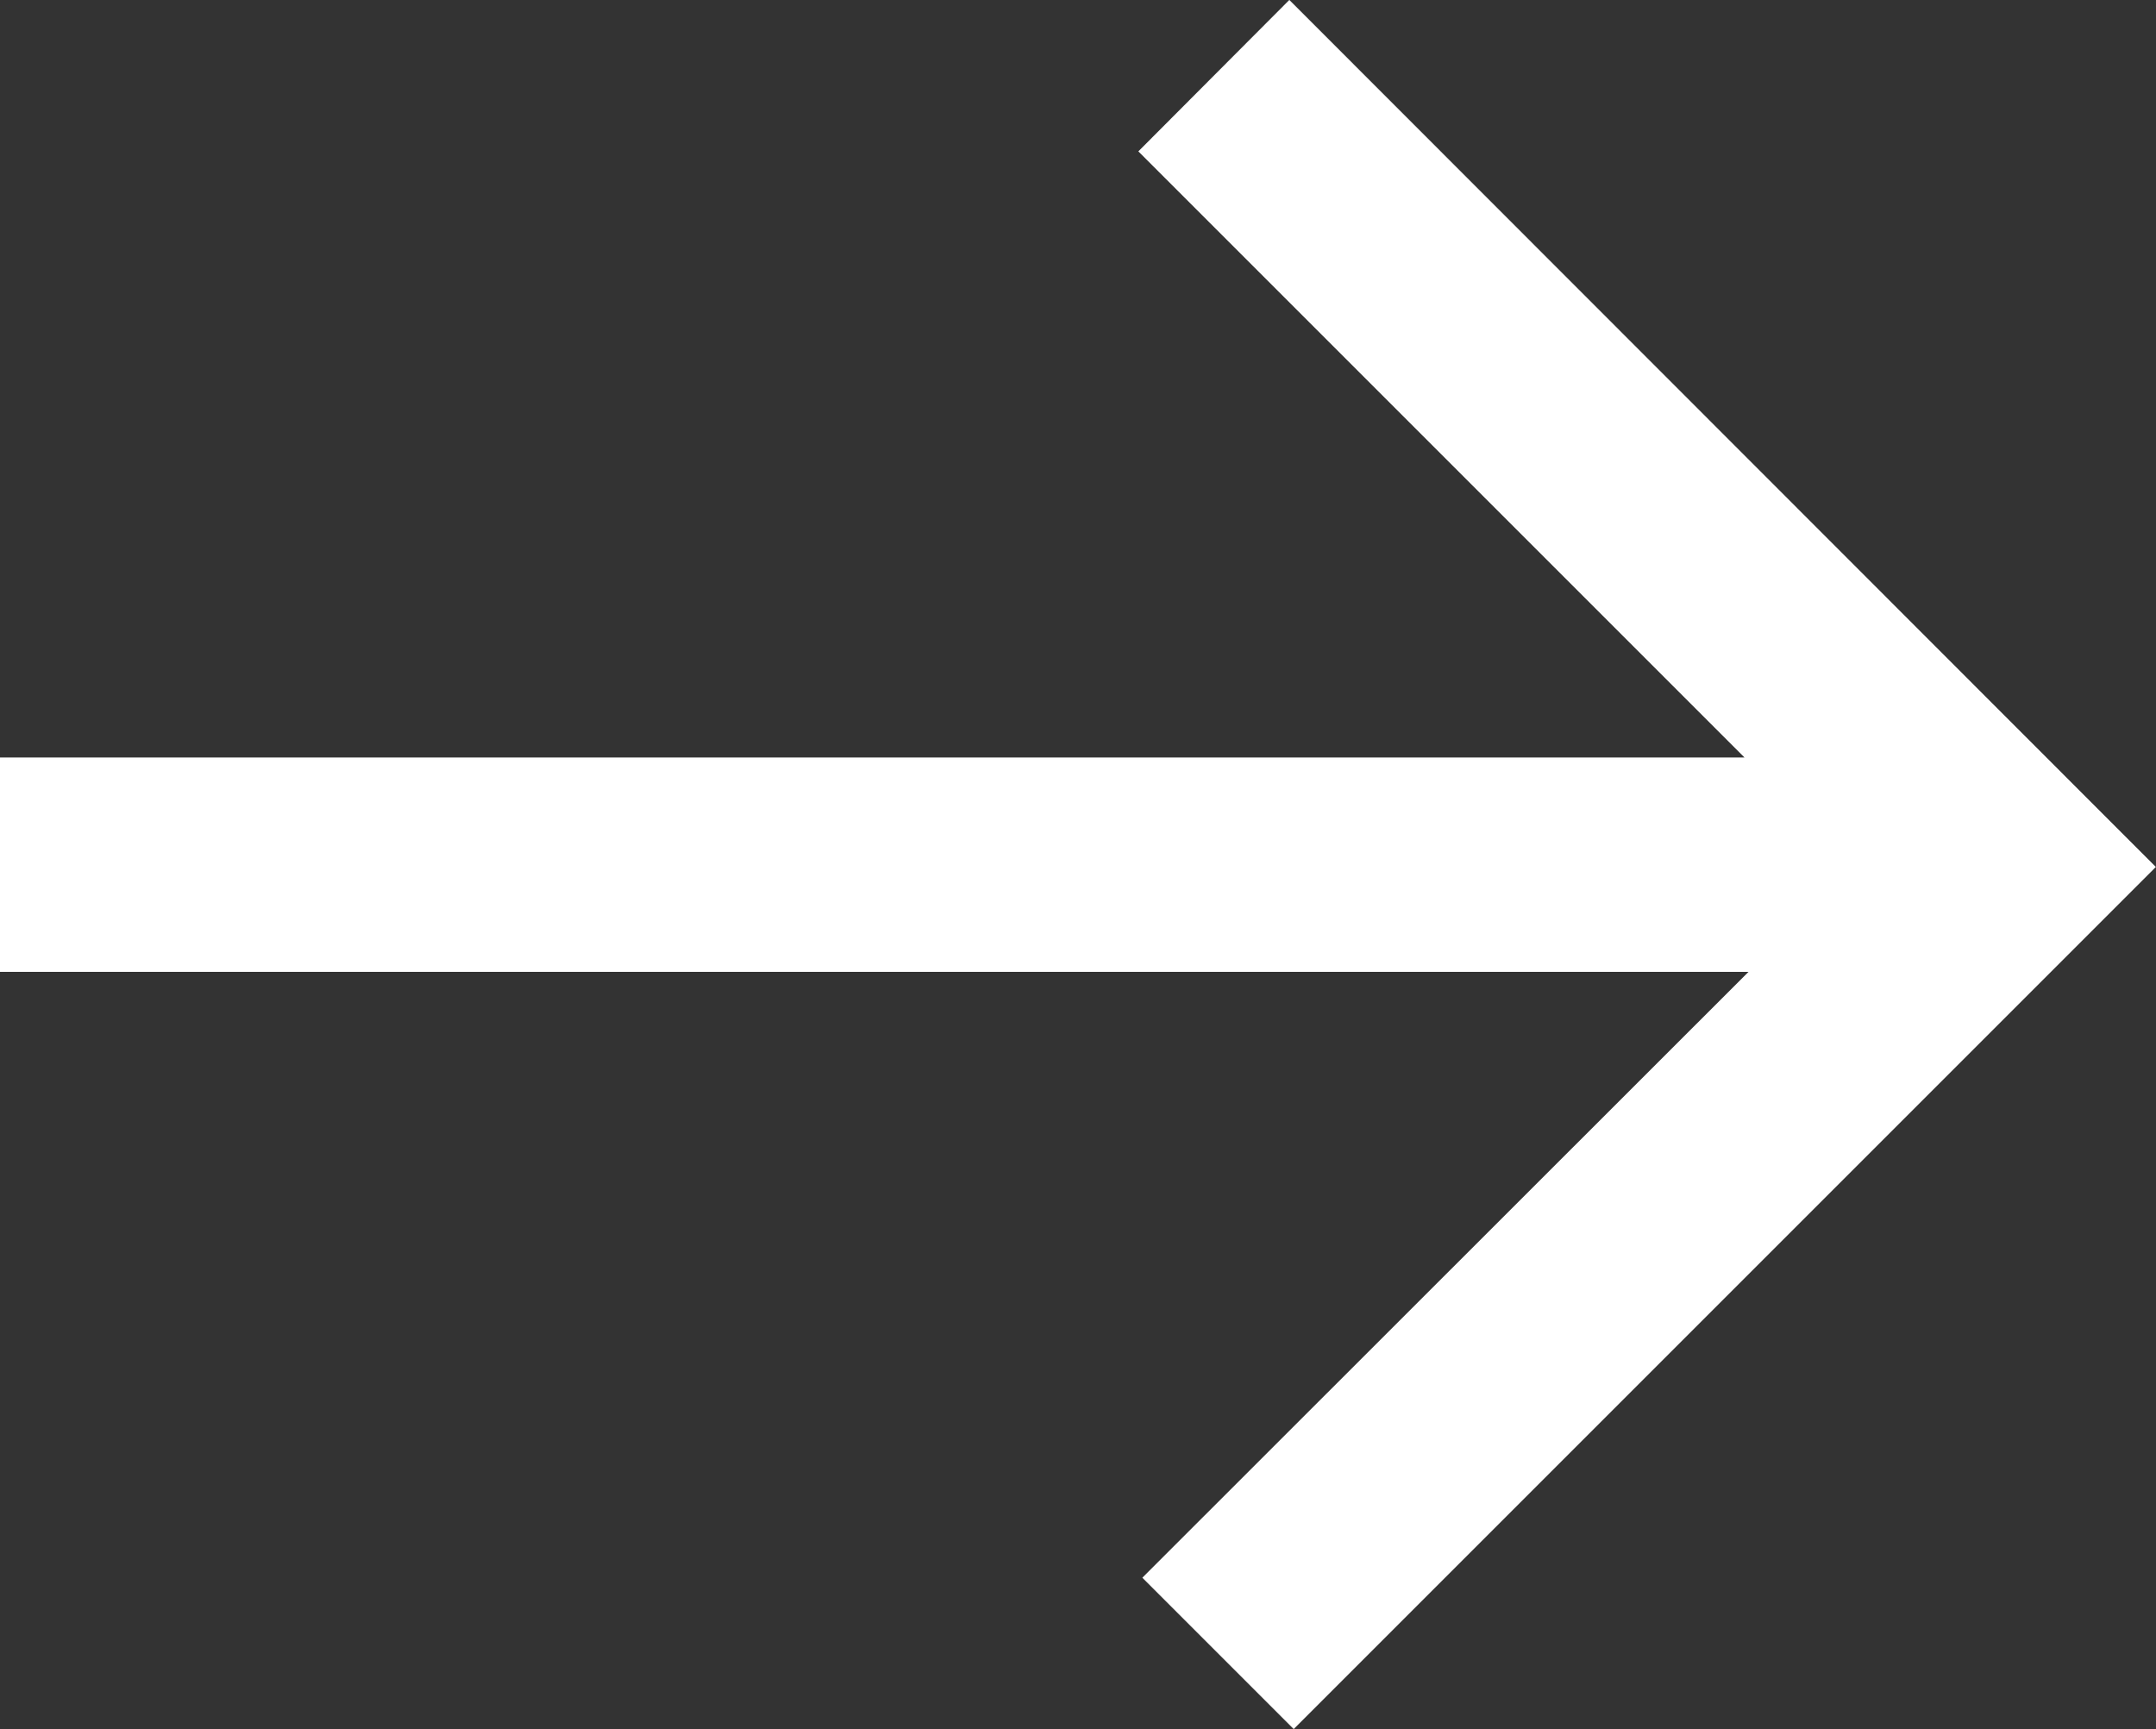
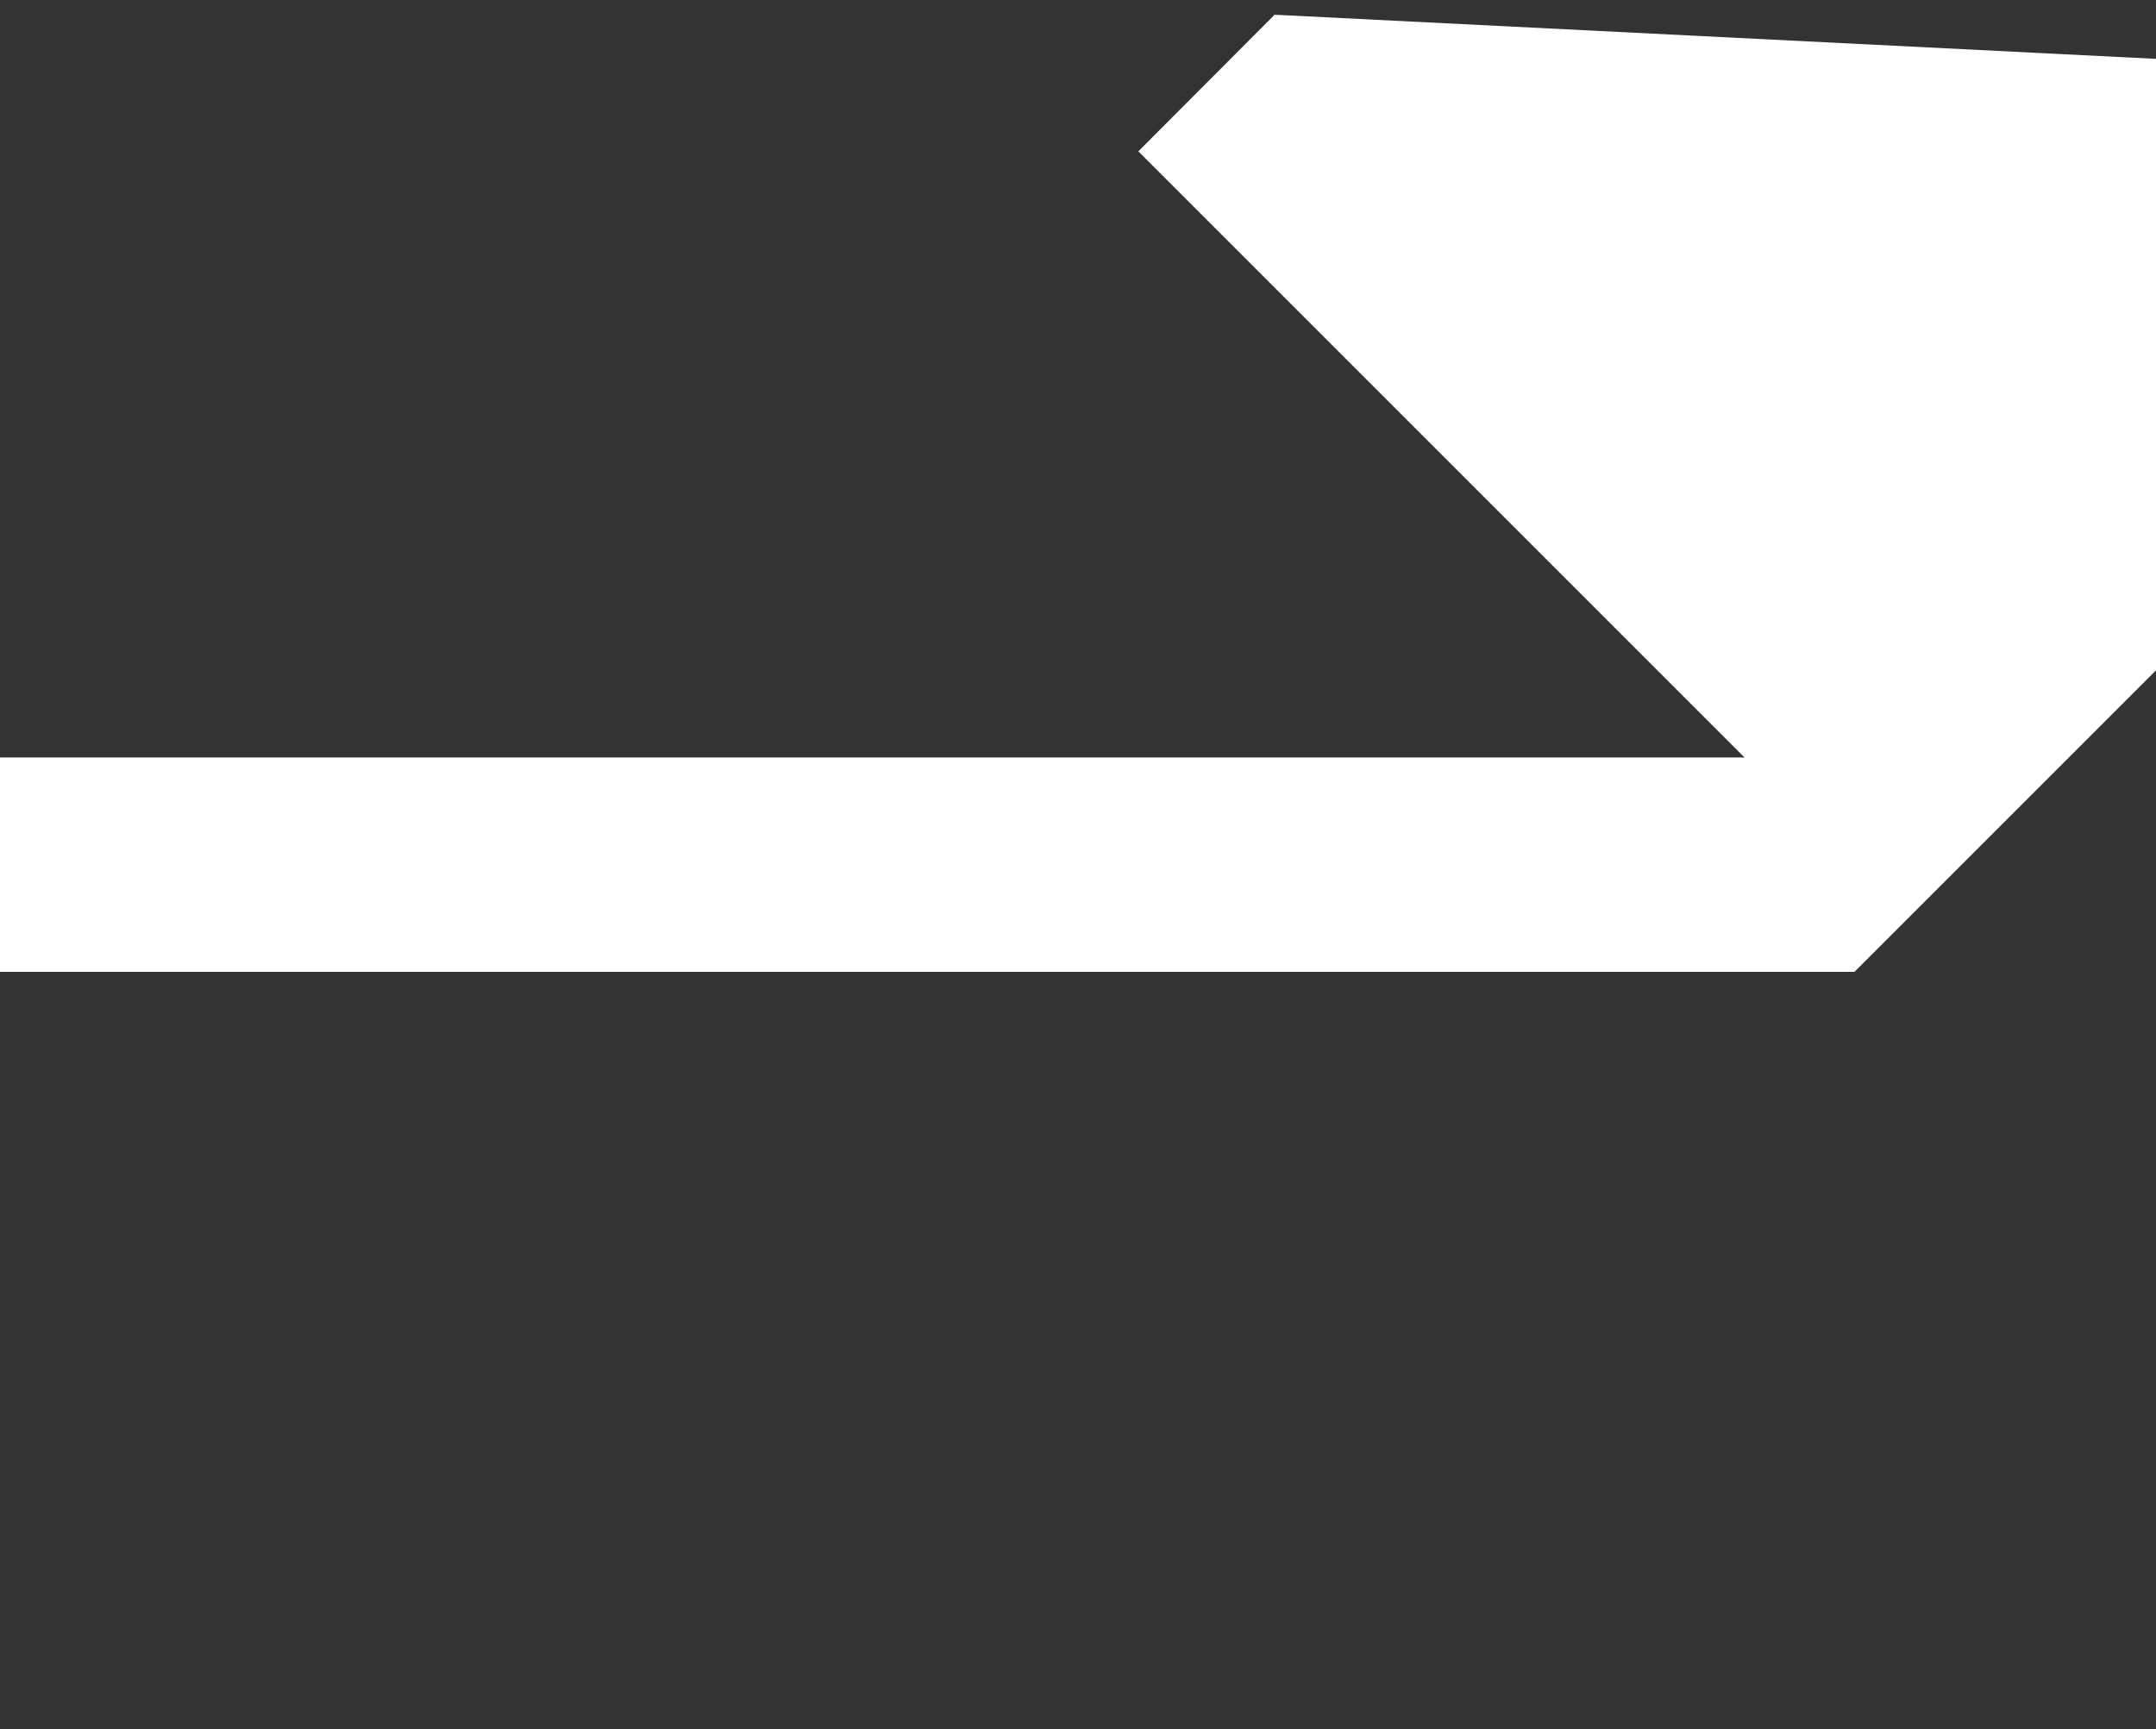
<svg xmlns="http://www.w3.org/2000/svg" width="28.776" height="23.079" viewBox="0 0 28.776 23.079">
  <rect x="0" y="0" width="28.776" height="23.079" fill="#333333" stroke="none" />
-   <path id="Pfad_393" data-name="Pfad 393" d="M21.665,16.709,20.352,15.4l-8.591,8.591V0H9.9V24.045L1.313,15.454,0,16.767l10.8,10.8.06-.06,0,0Z" transform="translate(0.5 22.372) rotate(-90)" fill="#ffffff" stroke="#ffffff" stroke-width="1" />
+   <path id="Pfad_393" data-name="Pfad 393" d="M21.665,16.709,20.352,15.4l-8.591,8.591V0H9.9V24.045l10.8,10.8.06-.06,0,0Z" transform="translate(0.5 22.372) rotate(-90)" fill="#ffffff" stroke="#ffffff" stroke-width="1" />
</svg>